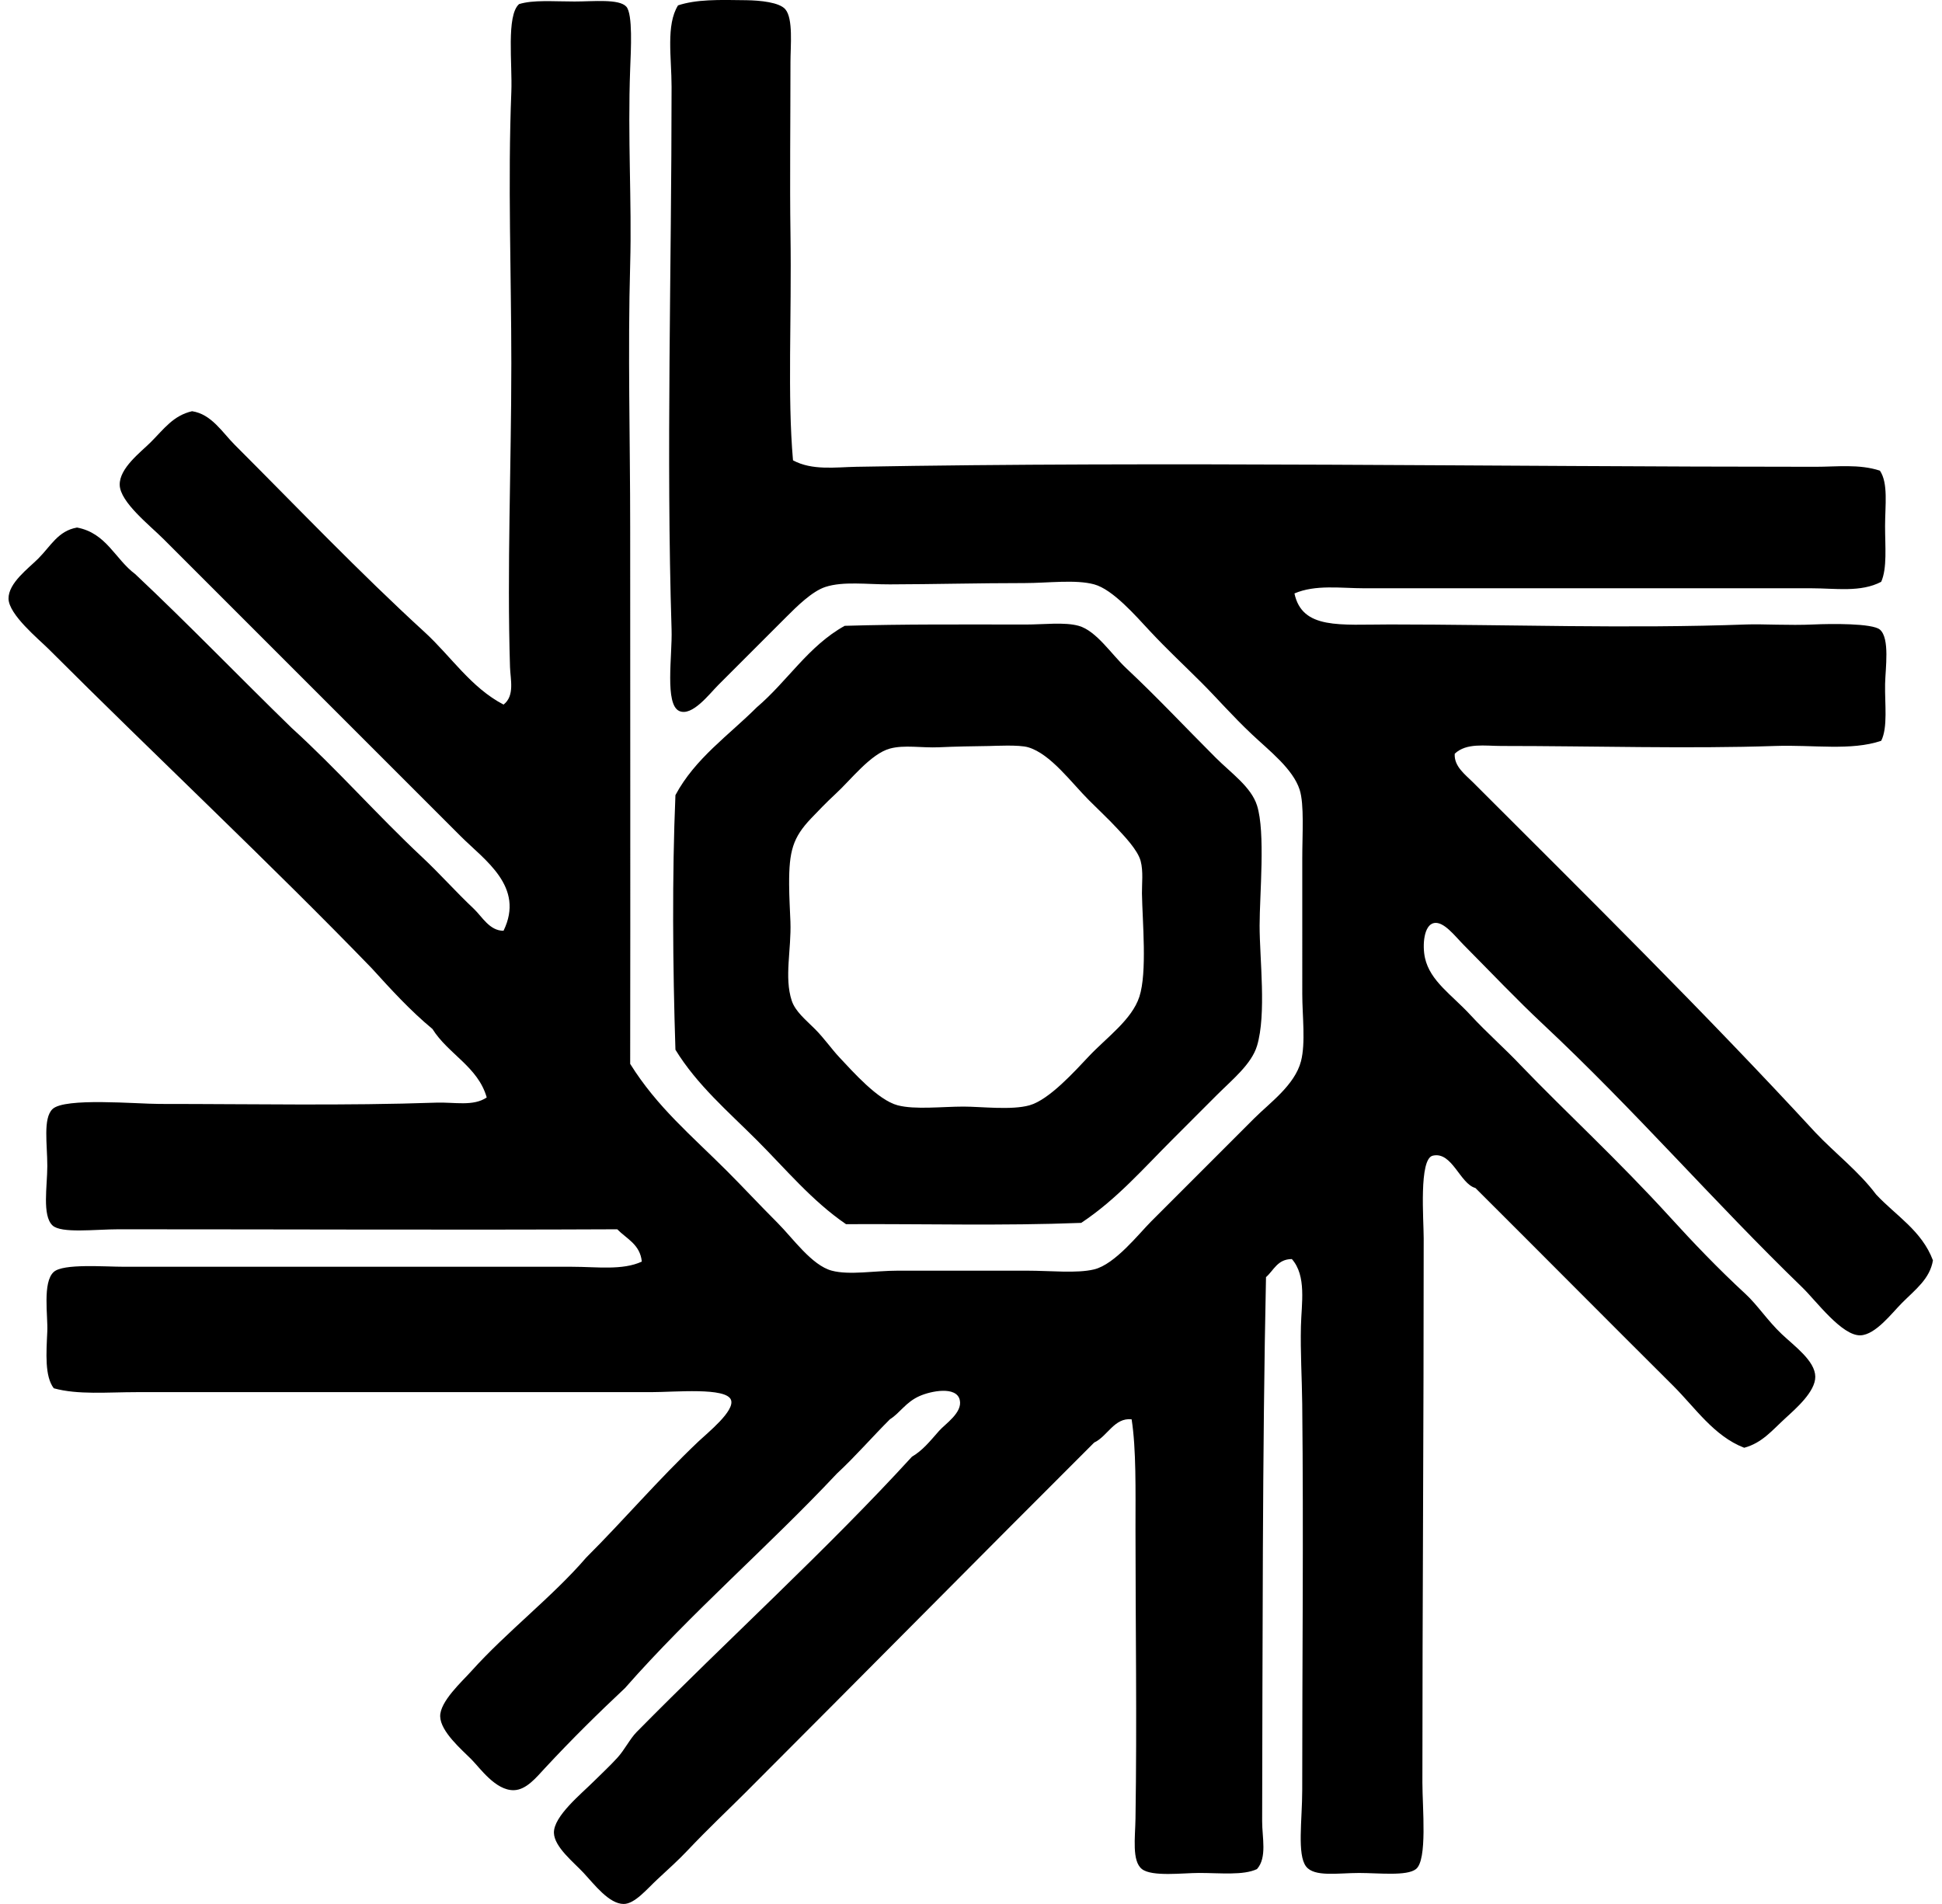
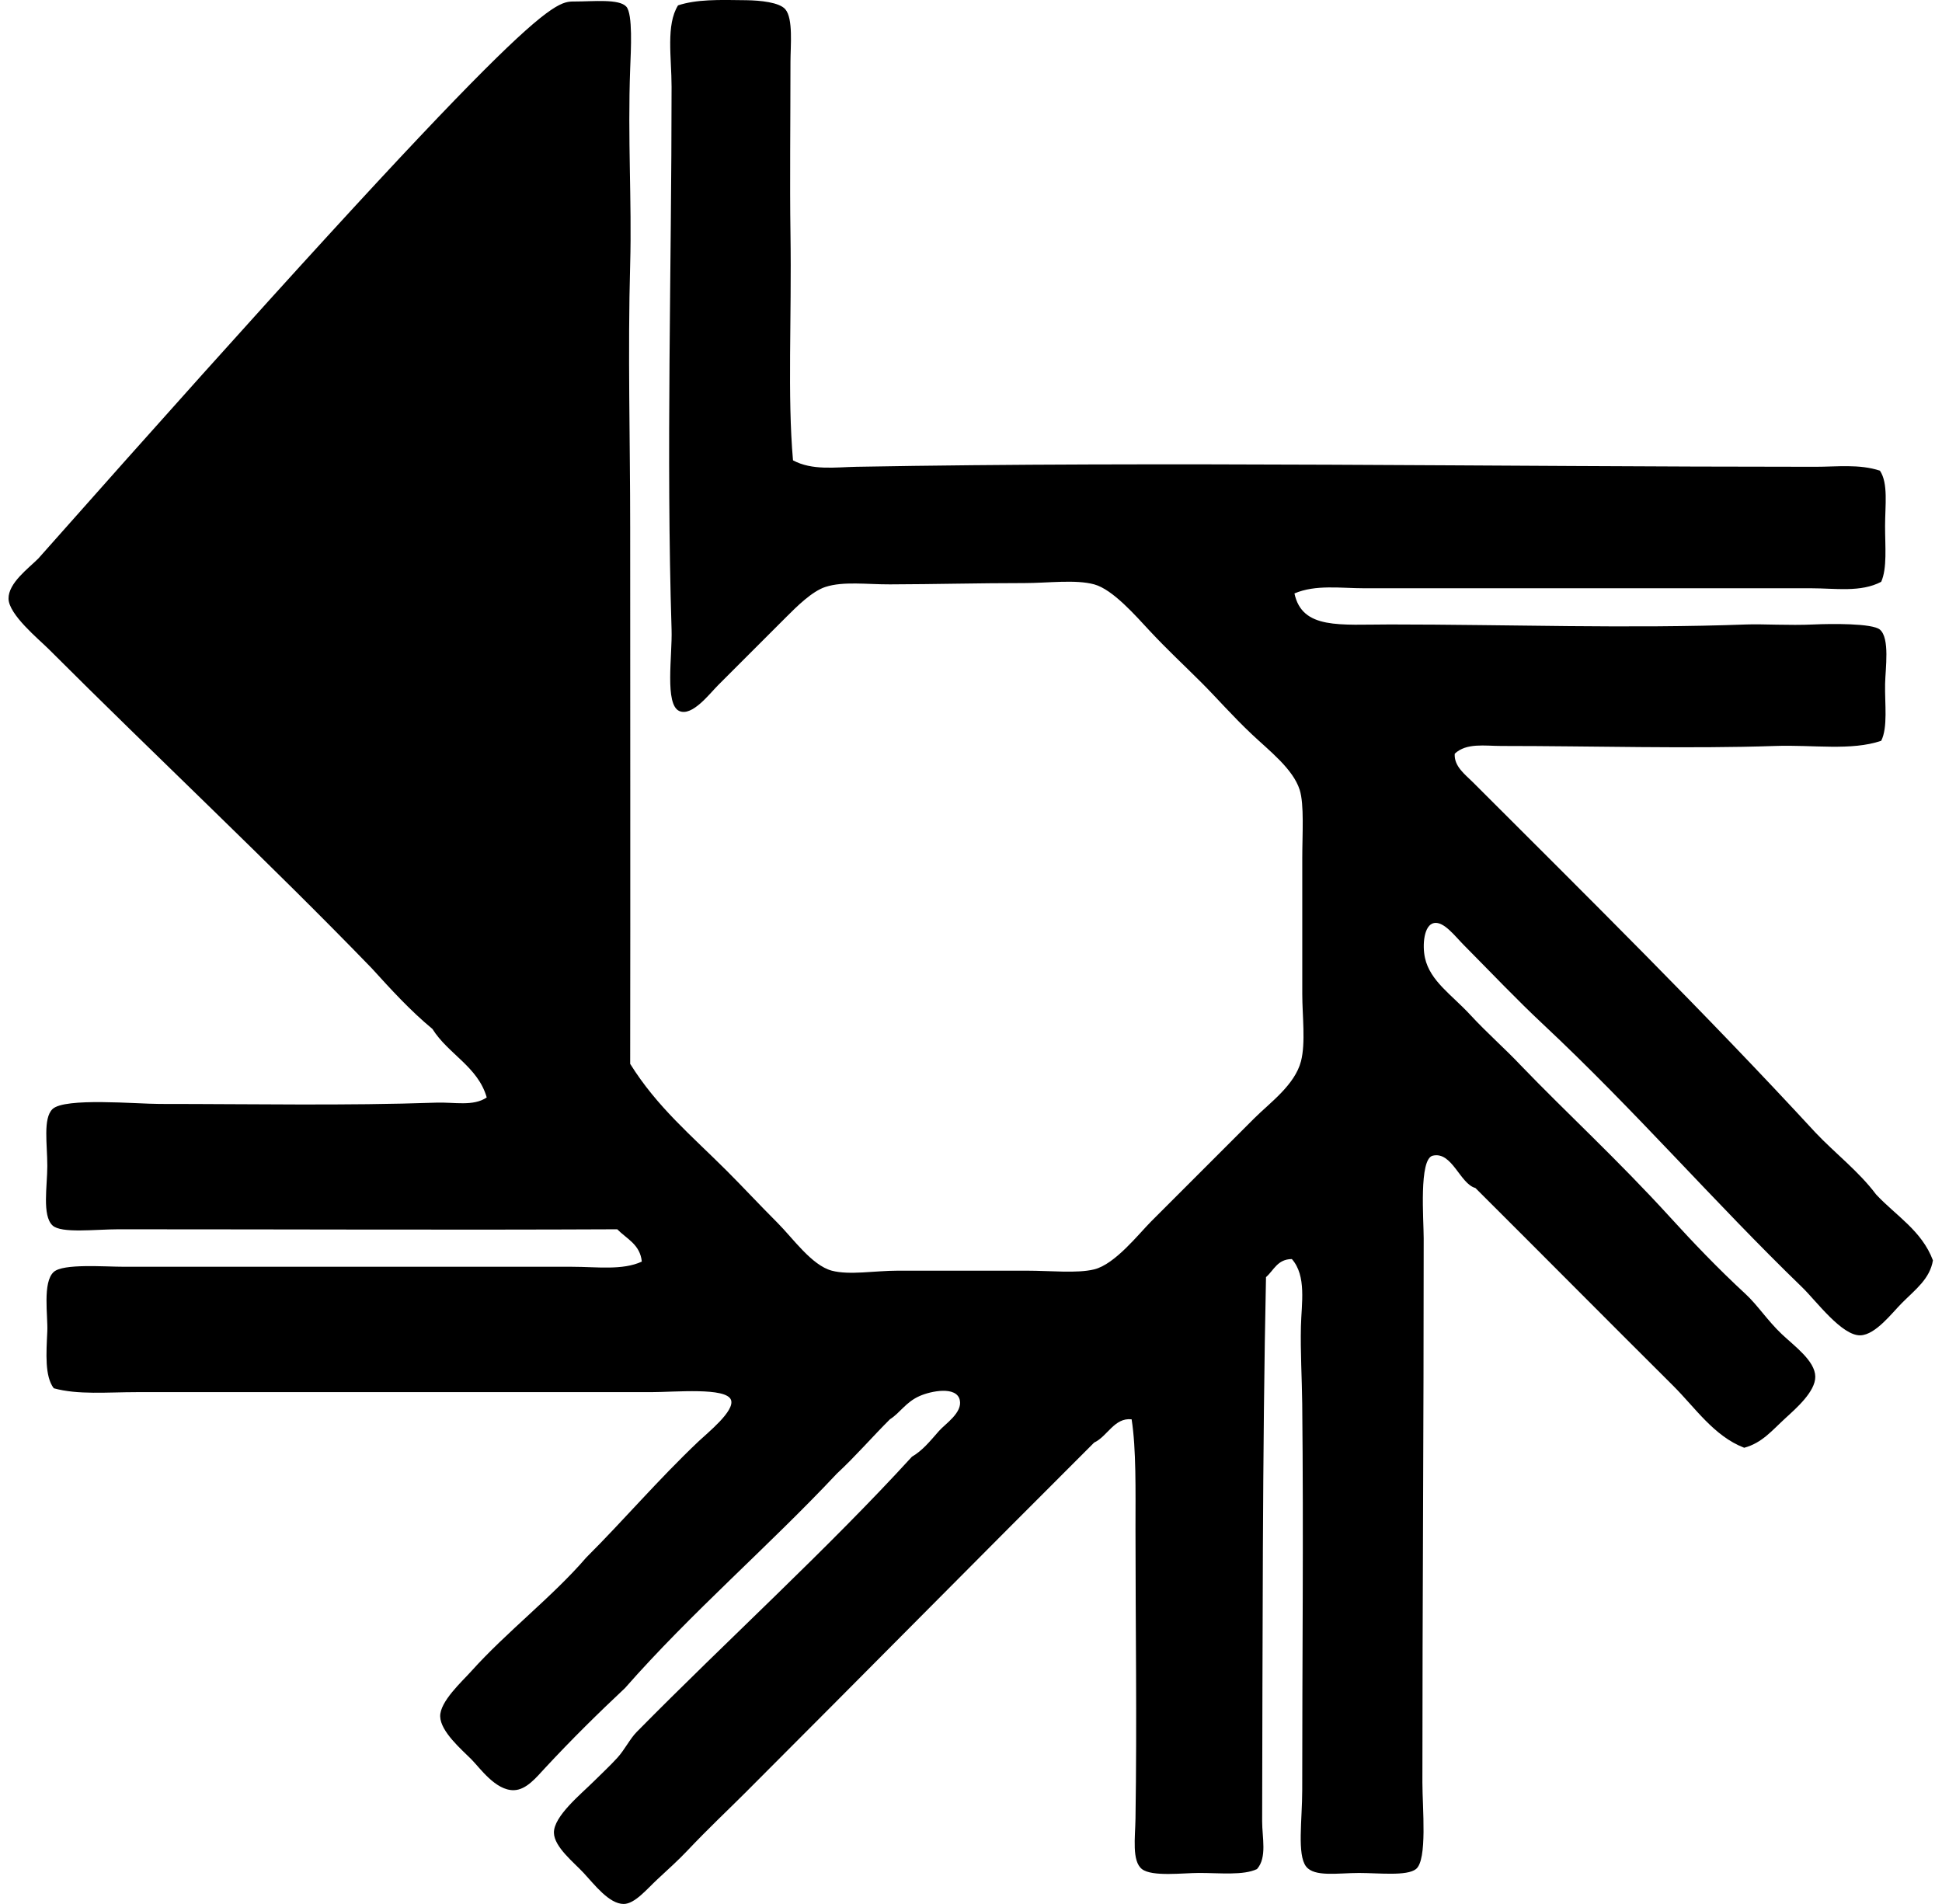
<svg xmlns="http://www.w3.org/2000/svg" width="204" height="200" fill="none" viewBox="0 0 204 200">
-   <path fill="#000" fill-rule="evenodd" d="M83.302 48.355c2.01 1.086 4.466.72 6.653.678 32.087-.58 66.957-.002 100.734 0 2.279 0 4.615-.306 6.789.407.89 1.32.542 3.647.542 5.837 0 2.119.231 4.406-.407 5.838-2.149 1.132-4.808.679-7.328.679h-46.977c-2.445 0-5.114-.413-7.331.543.817 3.809 4.772 3.258 10.047 3.258 12.584.003 24.959.459 37.472 0 1.666-.06 4.42.122 7.06 0 1.72-.079 6.137-.138 6.924.543 1.058.914.575 4.064.543 5.703-.041 2.114.301 4.547-.407 5.974-3.158 1.072-7.128.407-11.132.543-9.141.31-19.072 0-28.782 0-1.704 0-3.663-.35-4.887.814-.095 1.321 1.102 2.19 1.899 2.987 12.001 11.998 24.36 24.189 35.978 36.792 2.089 2.211 4.539 4.061 6.384 6.517 2.073 2.225 4.8 3.798 5.972 6.924-.326 1.948-1.823 3.041-3.259 4.48-1.042 1.041-2.754 3.329-4.346 3.394-1.954.081-4.681-3.641-6.108-5.022-9.355-9.049-17.5-18.532-27.289-27.697-2.697-2.526-5.267-5.239-8.281-8.28-.947-.956-2.095-2.5-3.123-2.31-1.066.198-1.248 2.32-.953 3.666.54 2.434 2.817 3.874 4.754 5.974 1.75 1.897 3.769 3.669 5.294 5.297 4.824 5.014 10.136 9.859 15.75 16.018 2.352 2.583 4.973 5.332 7.874 8.01 1.253 1.156 2.303 2.789 3.798 4.208 1.335 1.267 3.514 2.816 3.53 4.48.016 1.571-2.048 3.361-3.12 4.343-1.454 1.333-2.472 2.616-4.347 3.123-3.182-1.221-5.152-4.216-7.467-6.517-6.894-6.859-13.802-13.826-20.769-20.769-1.623-.437-2.448-3.872-4.48-3.395-1.47.345-.952 6.699-.952 8.688.005 19.476-.139 38.682-.136 57.157 0 2.653.543 8.14-.678 9.095-.963.754-3.875.407-5.975.407-2.225 0-4.694.447-5.564-.681-.961-1.24-.407-4.906-.407-8.01-.003-13.569.146-26.633 0-40.592-.03-2.678-.201-5.462-.136-8.146.057-2.406.608-5.29-.952-7.059-1.525.013-1.892 1.185-2.716 1.899-.386 17.845-.356 39.654-.405 57.157-.005 1.698.538 3.806-.542 5.022-1.433.681-3.834.407-6.11.407-1.647 0-4.917.42-5.975-.407-1.074-.839-.708-3.324-.678-5.294.16-10.421 0-20.284 0-30.409 0-4.051.084-8.401-.405-11.54-1.815-.203-2.536 1.791-3.936 2.442-12.199 12.172-24.208 24.34-36.656 36.791-1.84 1.84-3.853 3.72-6.11 6.108-.852.903-1.921 1.877-3.123 2.987-1.077.996-2.366 2.58-3.53 2.58-1.539 0-3.074-2.037-4.208-3.258-1.04-1.118-3.083-2.724-3.123-4.208-.046-1.748 2.887-4.108 4.21-5.432.777-.776 1.634-1.558 2.442-2.445.785-.855 1.316-1.983 2.035-2.716 9.592-9.729 20.038-19.201 28.918-28.917 1.137-.679 1.826-1.547 2.852-2.716.645-.736 2.496-1.919 2.173-3.259-.35-1.457-2.987-.944-4.208-.407-1.47.646-2.057 1.775-3.123 2.445-1.88 1.872-3.617 3.891-5.568 5.7-7.23 7.7-15.28 14.587-22.264 22.536-2.817 2.646-5.55 5.329-8.417 8.417-.893.96-1.943 2.279-3.258 2.309-1.927.043-3.568-2.345-4.48-3.259-1.007-1.007-3.21-2.887-3.259-4.479-.048-1.563 2.299-3.68 3.259-4.751 3.733-4.16 8.555-7.844 12.082-11.947 3.956-3.942 7.497-8.123 11.813-12.217.936-.888 3.823-3.191 3.395-4.344-.5-1.343-5.856-.814-8.42-.814h-54.03c-3.042 0-6.149.298-8.691-.407-.958-1.27-.787-3.649-.679-5.975.076-1.609-.523-5.168.679-6.246 1.004-.898 5.282-.542 7.467-.542H60.09c2.61 0 5.293.399 7.33-.543-.178-1.81-1.595-2.387-2.58-3.394-16.976.079-34.495 0-52.403 0-2.425 0-6.01.459-6.924-.407-1.104-1.047-.543-4.127-.543-6.243 0-2.287-.466-4.995.543-5.975 1.275-1.234 8.829-.542 11.268-.542 9.879 0 19.443.198 29.053-.136 1.894-.065 3.88.418 5.294-.545-.92-3.232-4.045-4.548-5.703-7.196-2.328-1.924-4.355-4.154-6.382-6.381C28.501 90.801 16.302 79.37 5.102 68.17 4.06 67.133.915 64.559.896 62.882.88 61.24 2.98 59.712 4.02 58.674c1.316-1.316 2.078-2.912 4.07-3.259 3.093.575 4.007 3.327 6.11 4.887 5.595 5.263 10.924 10.795 16.429 16.154 4.772 4.336 8.98 9.146 13.712 13.577 1.87 1.75 3.487 3.595 5.432 5.43.885.84 1.645 2.306 3.12 2.308 2.26-4.637-1.994-7.426-4.48-9.911-10.377-10.376-20.62-20.618-31.223-31.224-1.46-1.46-4.58-3.894-4.615-5.703-.04-1.764 2.206-3.432 3.256-4.48 1.41-1.413 2.368-2.8 4.346-3.258 2.044.309 3.18 2.233 4.48 3.53 6.485 6.484 13.083 13.395 19.958 19.684 2.735 2.504 4.868 5.834 8.281 7.602 1.194-.922.72-2.648.678-3.936-.322-10.39.136-20.952.139-31.905 0-9.18-.377-19.156 0-28.508.12-2.982-.548-8.034.814-9.233C56.04-.03 58.018.157 60.362.157c1.991 0 4.675-.3 5.432.543.692.77.48 4.564.404 6.517-.274 7.307.182 14.006 0 20.501-.26 9.318.003 18.554 0 27.694 0 19.001.027 37.923 0 56.34 2.833 4.54 6.403 7.492 10.183 11.268 1.614 1.612 3.397 3.536 5.296 5.432 1.609 1.609 3.595 4.464 5.7 5.023 1.856.493 4.518 0 6.925 0h13.579c2.494 0 5.245.306 7.06-.136 2.19-.537 4.681-3.731 5.972-5.025 3.964-3.961 6.816-6.816 10.861-10.861 1.595-1.593 4.238-3.473 4.889-5.975.502-1.929.136-4.805.136-7.059V90.163c0-2.547.217-5.649-.271-7.195-.698-2.198-3.197-4.108-5.025-5.836-2.06-1.943-3.617-3.753-5.294-5.43-1.972-1.97-3.467-3.331-5.432-5.431-1.462-1.566-3.869-4.35-5.836-4.887-1.961-.534-4.865-.136-7.331-.136-4.824 0-9.336.123-14.12.136-2.463.008-4.905-.342-6.788.272-1.397.455-3.009 2.059-4.073 3.122-2.409 2.407-4.61 4.61-7.195 7.196-.914.914-2.719 3.305-4.07 2.716-1.563-.681-.727-5.823-.817-8.555-.575-18.303 0-37.844 0-57.018 0-3.083-.607-6.49.679-8.553 1.926-.632 4.197-.591 7.195-.542 1.43.022 3.443.217 4.073.95.844.982.542 3.863.542 5.564 0 5.95-.078 12.714 0 17.924.136 9.176-.33 17.066.266 23.895Z" clip-rule="evenodd" />
-   <path fill="#000" fill-rule="evenodd" d="M113.576 128.455c-8.397.323-16.192.092-24.706.135-3.574-2.442-6.352-5.809-9.366-8.823-2.988-2.987-6.3-5.815-8.552-9.502-.285-8.772-.356-18.341 0-26.744 2.067-3.861 5.586-6.268 8.552-9.23 3.207-2.722 5.413-6.442 9.23-8.553 6.17-.184 12.408-.138 19.006-.135 1.932 0 4.073-.28 5.568.135 1.861.519 3.443 2.999 5.025 4.48 3.318 3.115 5.982 5.983 9.366 9.366 1.639 1.639 3.725 3.071 4.346 5.025.898 2.83.272 9.328.272 12.625 0 3.497.732 9.292-.272 12.624-.578 1.916-2.564 3.517-4.211 5.158-1.69 1.69-3.356 3.356-4.615 4.618-3.172 3.166-5.92 6.349-9.643 8.821ZM98.643 78.496c-1.818.081-3.647-.277-5.158.136-2.03.553-4.108 3.288-5.703 4.753-.906.833-1.98 1.948-2.578 2.58-1.923 2.025-2.322 3.43-2.309 6.925.006 1.408.093 2.732.136 3.937.106 2.933-.665 5.841.136 8.28.377 1.143 1.451 1.995 2.444 2.988.98.982 1.731 2.086 2.578 2.987 1.413 1.5 4.034 4.479 6.107 5.022 1.818.478 4.667.136 6.927.136 1.829 0 5.041.396 6.924-.136 2.076-.589 4.757-3.584 6.246-5.158 1.864-1.975 4.507-3.831 5.294-6.246.833-2.556.32-7.879.271-10.86-.014-.975.155-2.304-.136-3.395-.317-1.196-1.82-2.716-2.442-3.394-.86-.939-1.967-1.965-2.984-2.987-1.867-1.864-4.027-4.863-6.384-5.565-.961-.288-3.533-.144-4.07-.136-1.775.025-3.544.052-5.3.133Z" clip-rule="evenodd" />
+   <path fill="#000" fill-rule="evenodd" d="M83.302 48.355c2.01 1.086 4.466.72 6.653.678 32.087-.58 66.957-.002 100.734 0 2.279 0 4.615-.306 6.789.407.89 1.32.542 3.647.542 5.837 0 2.119.231 4.406-.407 5.838-2.149 1.132-4.808.679-7.328.679h-46.977c-2.445 0-5.114-.413-7.331.543.817 3.809 4.772 3.258 10.047 3.258 12.584.003 24.959.459 37.472 0 1.666-.06 4.42.122 7.06 0 1.72-.079 6.137-.138 6.924.543 1.058.914.575 4.064.543 5.703-.041 2.114.301 4.547-.407 5.974-3.158 1.072-7.128.407-11.132.543-9.141.31-19.072 0-28.782 0-1.704 0-3.663-.35-4.887.814-.095 1.321 1.102 2.19 1.899 2.987 12.001 11.998 24.36 24.189 35.978 36.792 2.089 2.211 4.539 4.061 6.384 6.517 2.073 2.225 4.8 3.798 5.972 6.924-.326 1.948-1.823 3.041-3.259 4.48-1.042 1.041-2.754 3.329-4.346 3.394-1.954.081-4.681-3.641-6.108-5.022-9.355-9.049-17.5-18.532-27.289-27.697-2.697-2.526-5.267-5.239-8.281-8.28-.947-.956-2.095-2.5-3.123-2.31-1.066.198-1.248 2.32-.953 3.666.54 2.434 2.817 3.874 4.754 5.974 1.75 1.897 3.769 3.669 5.294 5.297 4.824 5.014 10.136 9.859 15.75 16.018 2.352 2.583 4.973 5.332 7.874 8.01 1.253 1.156 2.303 2.789 3.798 4.208 1.335 1.267 3.514 2.816 3.53 4.48.016 1.571-2.048 3.361-3.12 4.343-1.454 1.333-2.472 2.616-4.347 3.123-3.182-1.221-5.152-4.216-7.467-6.517-6.894-6.859-13.802-13.826-20.769-20.769-1.623-.437-2.448-3.872-4.48-3.395-1.47.345-.952 6.699-.952 8.688.005 19.476-.139 38.682-.136 57.157 0 2.653.543 8.14-.678 9.095-.963.754-3.875.407-5.975.407-2.225 0-4.694.447-5.564-.681-.961-1.24-.407-4.906-.407-8.01-.003-13.569.146-26.633 0-40.592-.03-2.678-.201-5.462-.136-8.146.057-2.406.608-5.29-.952-7.059-1.525.013-1.892 1.185-2.716 1.899-.386 17.845-.356 39.654-.405 57.157-.005 1.698.538 3.806-.542 5.022-1.433.681-3.834.407-6.11.407-1.647 0-4.917.42-5.975-.407-1.074-.839-.708-3.324-.678-5.294.16-10.421 0-20.284 0-30.409 0-4.051.084-8.401-.405-11.54-1.815-.203-2.536 1.791-3.936 2.442-12.199 12.172-24.208 24.34-36.656 36.791-1.84 1.84-3.853 3.72-6.11 6.108-.852.903-1.921 1.877-3.123 2.987-1.077.996-2.366 2.58-3.53 2.58-1.539 0-3.074-2.037-4.208-3.258-1.04-1.118-3.083-2.724-3.123-4.208-.046-1.748 2.887-4.108 4.21-5.432.777-.776 1.634-1.558 2.442-2.445.785-.855 1.316-1.983 2.035-2.716 9.592-9.729 20.038-19.201 28.918-28.917 1.137-.679 1.826-1.547 2.852-2.716.645-.736 2.496-1.919 2.173-3.259-.35-1.457-2.987-.944-4.208-.407-1.47.646-2.057 1.775-3.123 2.445-1.88 1.872-3.617 3.891-5.568 5.7-7.23 7.7-15.28 14.587-22.264 22.536-2.817 2.646-5.55 5.329-8.417 8.417-.893.96-1.943 2.279-3.258 2.309-1.927.043-3.568-2.345-4.48-3.259-1.007-1.007-3.21-2.887-3.259-4.479-.048-1.563 2.299-3.68 3.259-4.751 3.733-4.16 8.555-7.844 12.082-11.947 3.956-3.942 7.497-8.123 11.813-12.217.936-.888 3.823-3.191 3.395-4.344-.5-1.343-5.856-.814-8.42-.814h-54.03c-3.042 0-6.149.298-8.691-.407-.958-1.27-.787-3.649-.679-5.975.076-1.609-.523-5.168.679-6.246 1.004-.898 5.282-.542 7.467-.542H60.09c2.61 0 5.293.399 7.33-.543-.178-1.81-1.595-2.387-2.58-3.394-16.976.079-34.495 0-52.403 0-2.425 0-6.01.459-6.924-.407-1.104-1.047-.543-4.127-.543-6.243 0-2.287-.466-4.995.543-5.975 1.275-1.234 8.829-.542 11.268-.542 9.879 0 19.443.198 29.053-.136 1.894-.065 3.88.418 5.294-.545-.92-3.232-4.045-4.548-5.703-7.196-2.328-1.924-4.355-4.154-6.382-6.381C28.501 90.801 16.302 79.37 5.102 68.17 4.06 67.133.915 64.559.896 62.882.88 61.24 2.98 59.712 4.02 58.674C56.04-.03 58.018.157 60.362.157c1.991 0 4.675-.3 5.432.543.692.77.48 4.564.404 6.517-.274 7.307.182 14.006 0 20.501-.26 9.318.003 18.554 0 27.694 0 19.001.027 37.923 0 56.34 2.833 4.54 6.403 7.492 10.183 11.268 1.614 1.612 3.397 3.536 5.296 5.432 1.609 1.609 3.595 4.464 5.7 5.023 1.856.493 4.518 0 6.925 0h13.579c2.494 0 5.245.306 7.06-.136 2.19-.537 4.681-3.731 5.972-5.025 3.964-3.961 6.816-6.816 10.861-10.861 1.595-1.593 4.238-3.473 4.889-5.975.502-1.929.136-4.805.136-7.059V90.163c0-2.547.217-5.649-.271-7.195-.698-2.198-3.197-4.108-5.025-5.836-2.06-1.943-3.617-3.753-5.294-5.43-1.972-1.97-3.467-3.331-5.432-5.431-1.462-1.566-3.869-4.35-5.836-4.887-1.961-.534-4.865-.136-7.331-.136-4.824 0-9.336.123-14.12.136-2.463.008-4.905-.342-6.788.272-1.397.455-3.009 2.059-4.073 3.122-2.409 2.407-4.61 4.61-7.195 7.196-.914.914-2.719 3.305-4.07 2.716-1.563-.681-.727-5.823-.817-8.555-.575-18.303 0-37.844 0-57.018 0-3.083-.607-6.49.679-8.553 1.926-.632 4.197-.591 7.195-.542 1.43.022 3.443.217 4.073.95.844.982.542 3.863.542 5.564 0 5.95-.078 12.714 0 17.924.136 9.176-.33 17.066.266 23.895Z" clip-rule="evenodd" />
</svg>